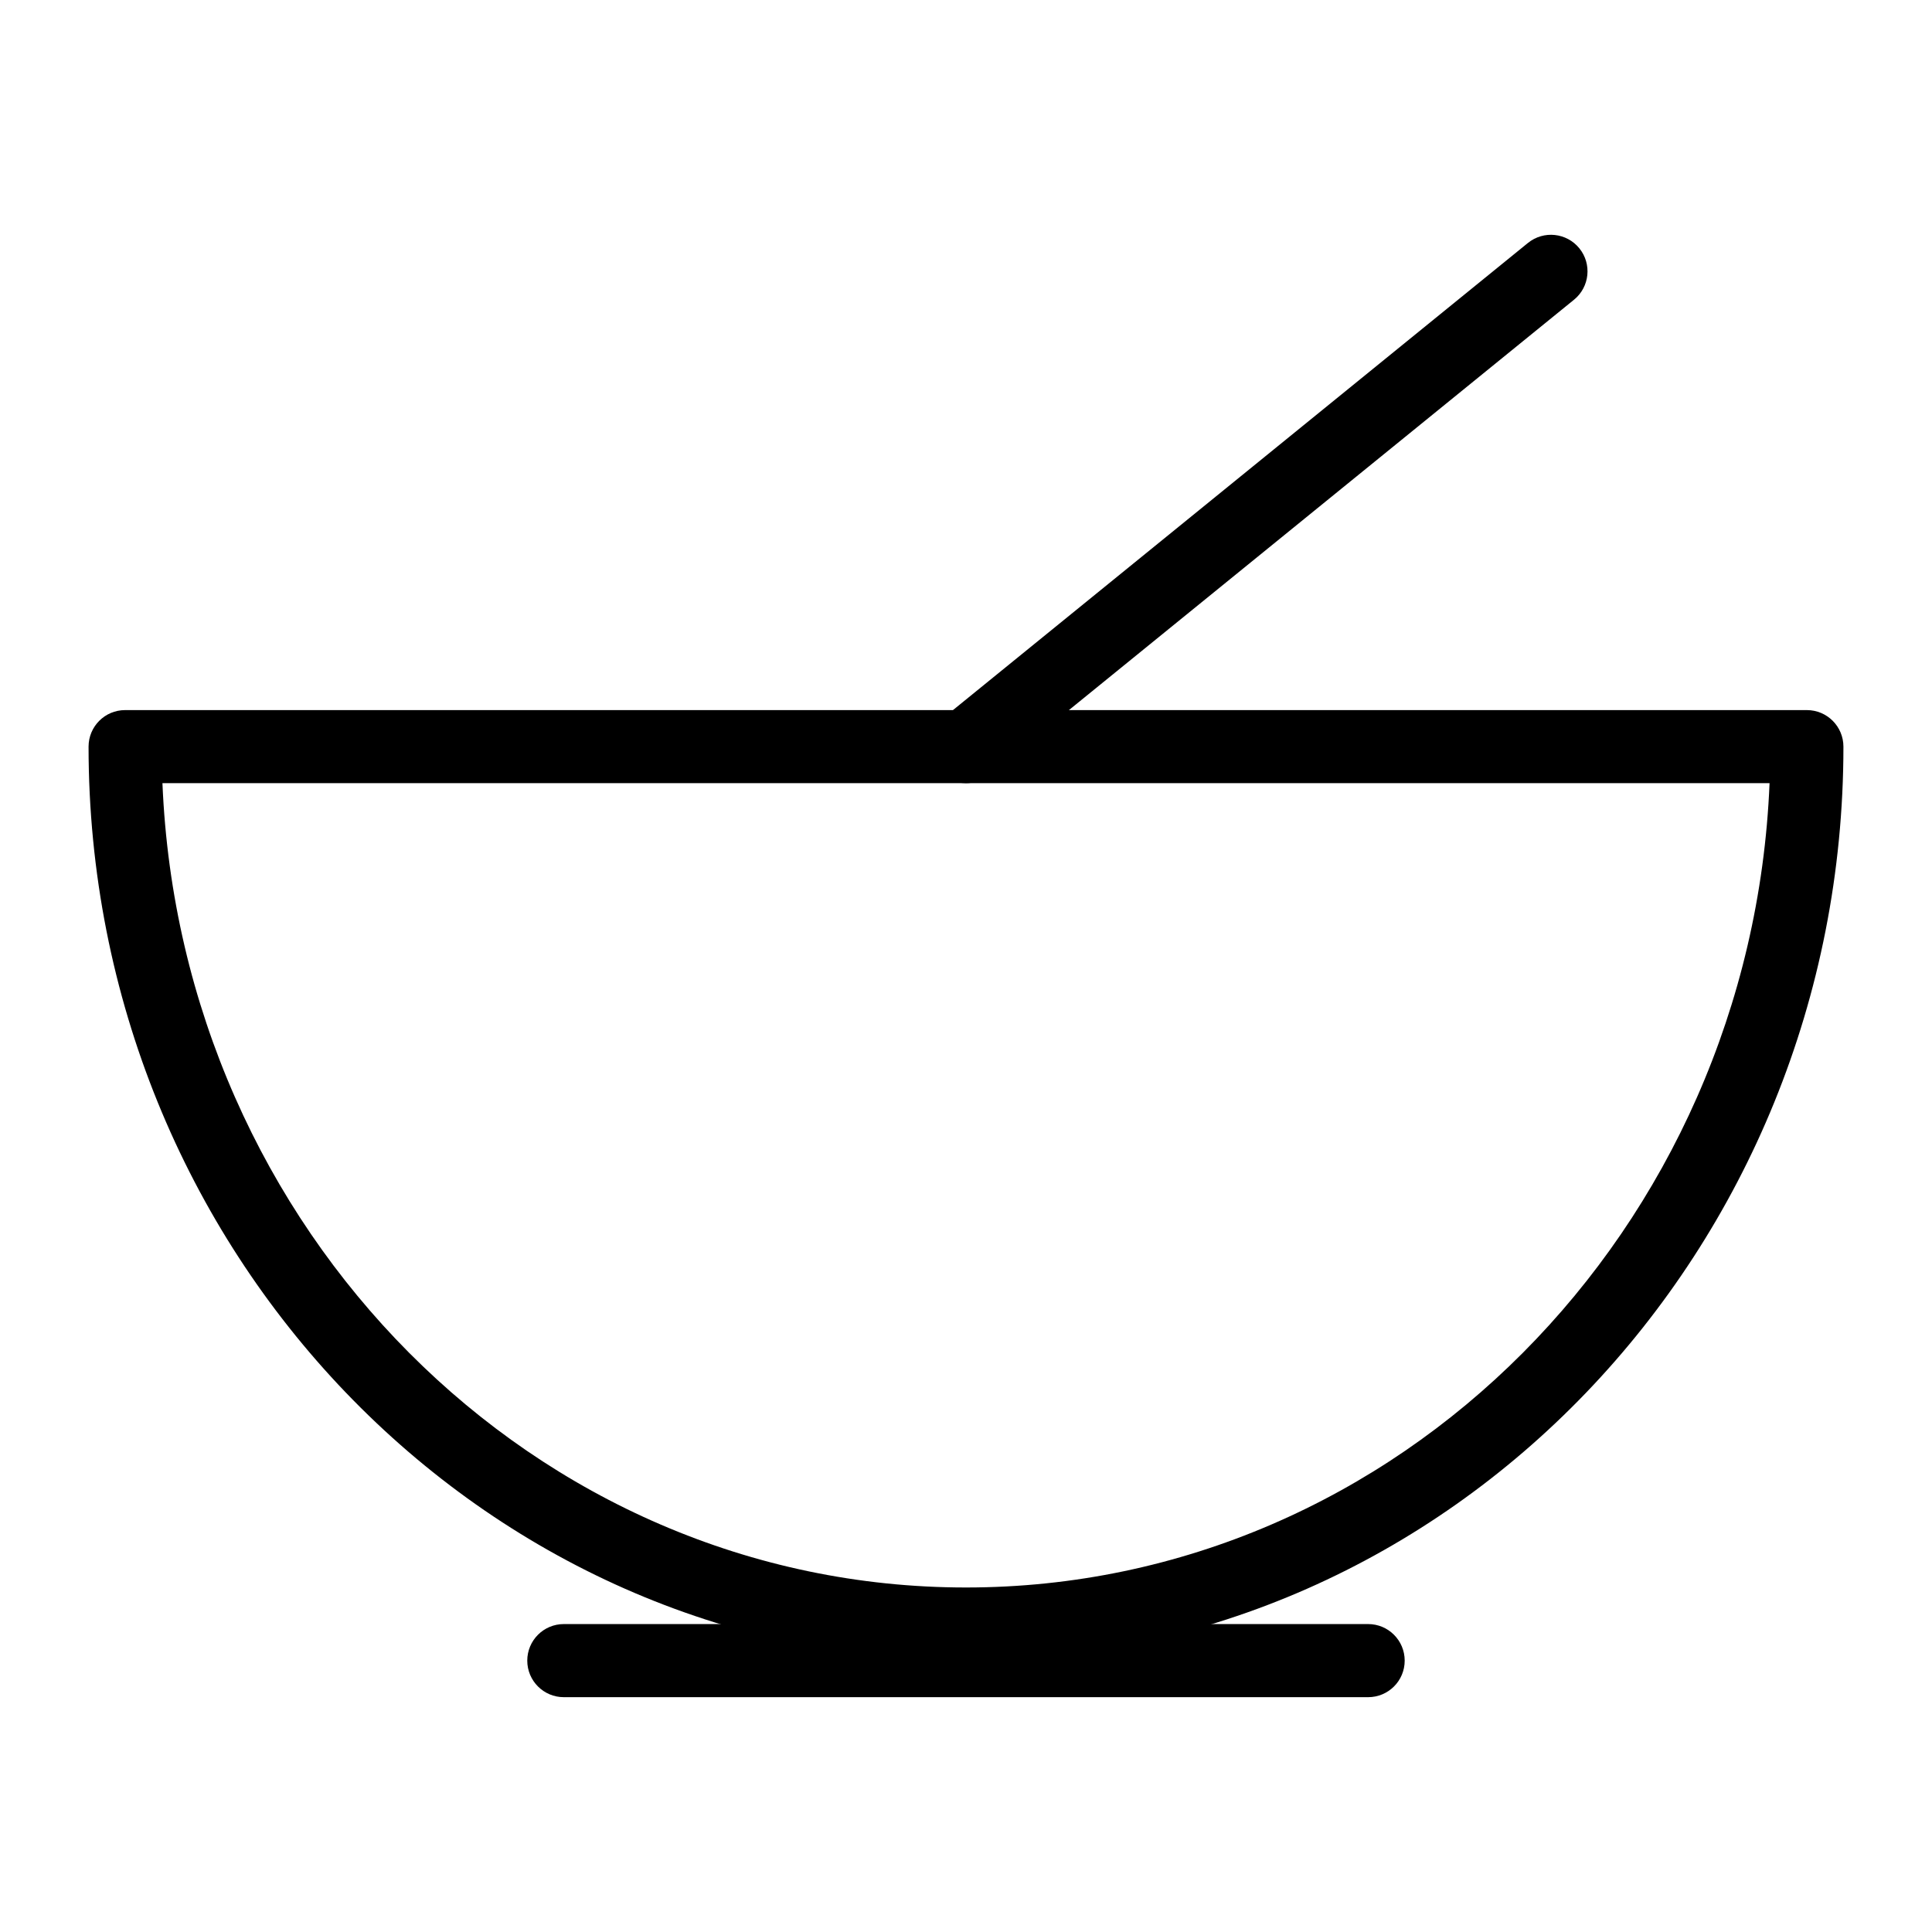
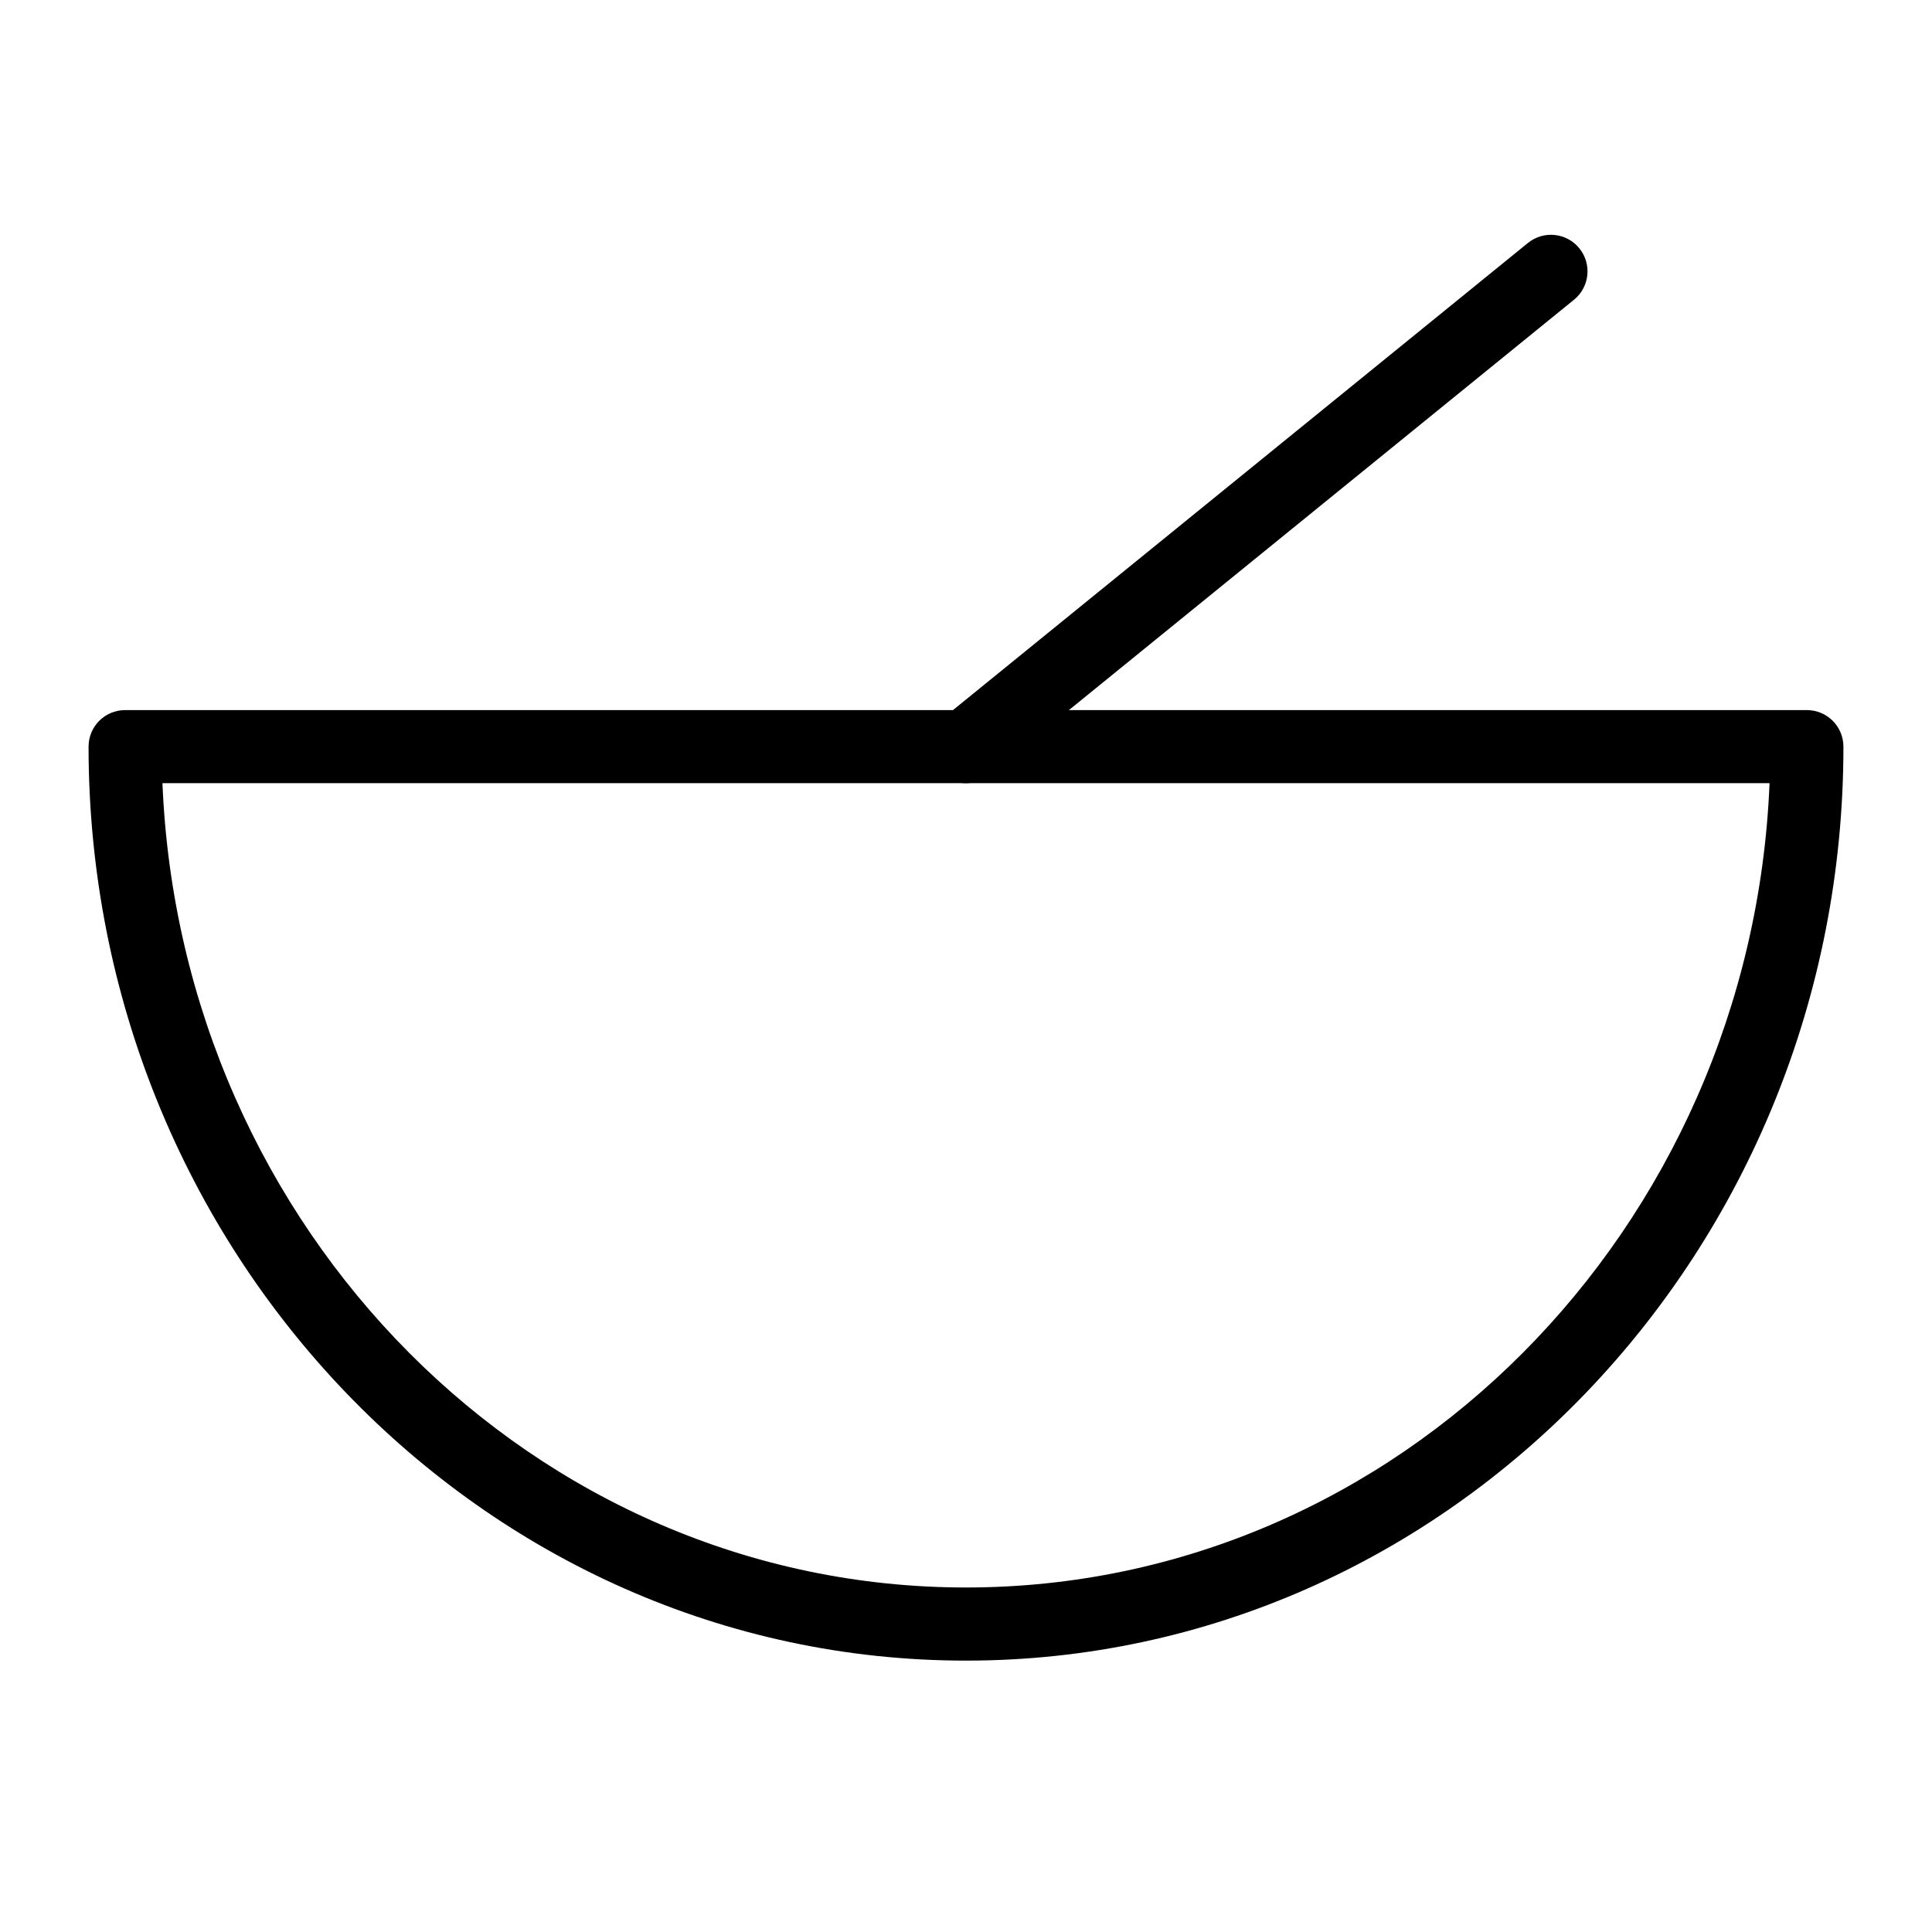
<svg xmlns="http://www.w3.org/2000/svg" fill="#000000" width="800px" height="800px" version="1.1" viewBox="144 144 512 512">
  <g>
    <path d="m400 584.08c-128.21 0-232.53-108.66-232.53-242.21 0-5.352 4.332-9.688 9.688-9.688h445.68c5.356 0 9.688 4.34 9.688 9.688 0.004 133.56-104.31 242.21-232.52 242.21zm-212.95-232.53c4.871 118.4 98.523 213.15 212.95 213.15s208.08-94.754 212.95-213.15z" />
-     <path d="m506.57 593.77h-213.15c-5.356 0-9.688-4.34-9.688-9.688 0-5.352 4.332-9.688 9.688-9.688h213.15c5.356 0 9.688 4.34 9.688 9.688 0.004 5.352-4.328 9.688-9.684 9.688z" />
    <path d="m400.01 351.55c-2.82 0-5.609-1.219-7.531-3.582-3.367-4.148-2.742-10.25 1.41-13.625l155.02-125.95c4.164-3.375 10.258-2.742 13.633 1.41 3.367 4.148 2.742 10.25-1.41 13.625l-155.02 125.95c-1.797 1.461-3.953 2.172-6.102 2.172z" />
  </g>
</svg>